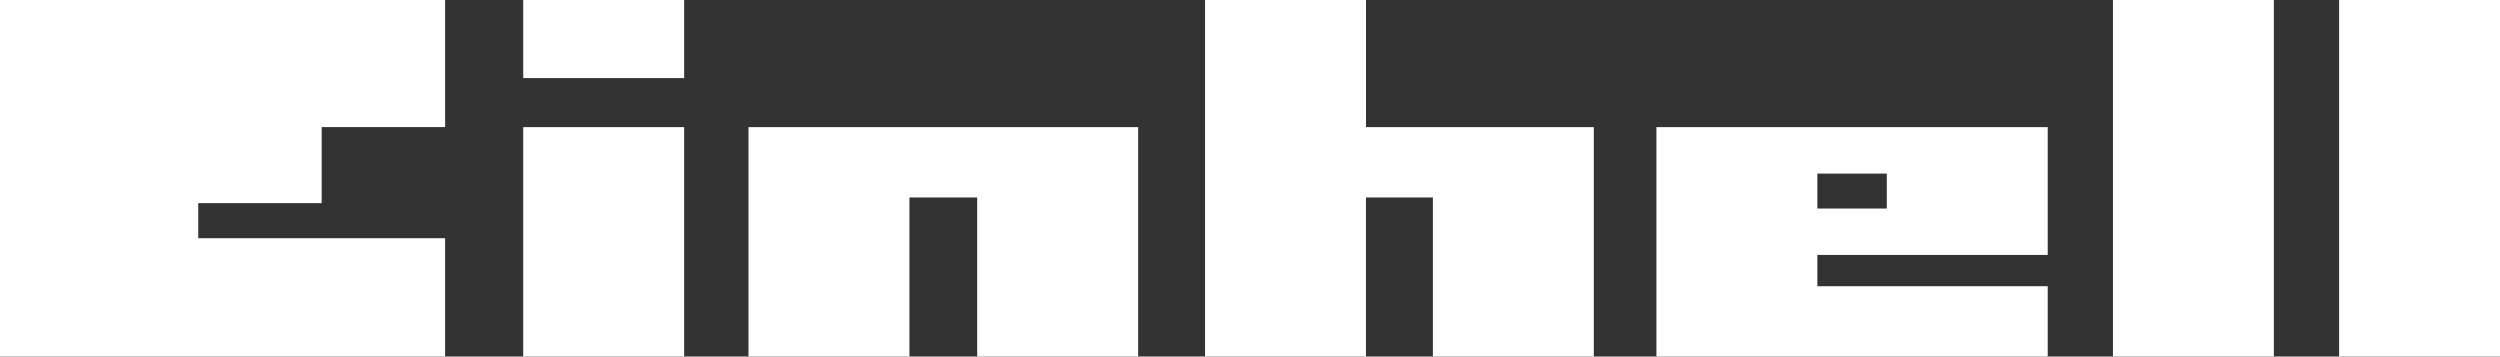
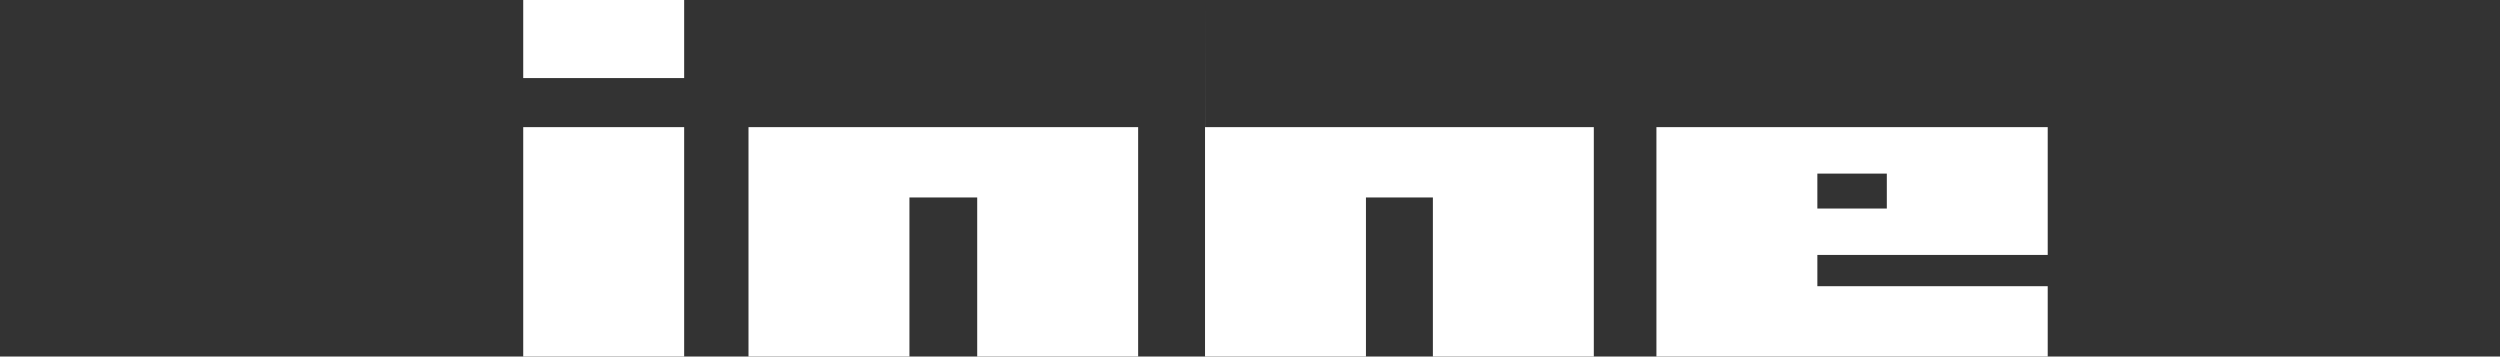
<svg xmlns="http://www.w3.org/2000/svg" id="Ebene_2" data-name="Ebene 2" viewBox="0 0 561.42 80.07">
  <rect x="0" y="0" width="561.42" height="80.07" fill="#333333" stroke="none" />
  <defs>
    <style>
      .cls-1 {
        fill: #fff;
      }
    </style>
  </defs>
  <g id="svg2">
-     <path id="rect3348-2" class="cls-1" d="M0,0v80.07h99.96v-26.58h-55.44v-7.87h27.72v-17.08h27.72V0H0Z" />
-     <path id="path899" class="cls-1" d="M525.29,0v80.07h36.14V0h-36.14Z" />
-     <path id="path899-9" class="cls-1" d="M474.5,0v80.07h36.14V0h-36.14Z" />
    <path id="path899-8" class="cls-1" d="M117.5,0v17.53h36.14V0h-36.14ZM117.5,28.55v51.52h36.14V28.55h-36.14Z" />
-     <path id="path899-2" class="cls-1" d="M270.61,0v80.07h36.14v-35.72h15.03v35.72h36.14V28.55h-51.16V0h-36.14Z" />
+     <path id="path899-2" class="cls-1" d="M270.61,0v80.07h36.14v-35.72h15.03v35.72h36.14V28.55h-51.16h-36.14Z" />
    <path id="path899-3" class="cls-1" d="M168.09,28.55v51.52h36.14v-35.72h15.22v35.72h36.14V28.55h-87.49Z" />
    <path id="path899-70" class="cls-1" d="M371.98,28.55v51.52h87.87v-15.8h-51.73v-7.02h51.73v-28.7h-87.87ZM408.12,38.98h15.6v7.85h-15.6v-7.85Z" />
  </g>
</svg>